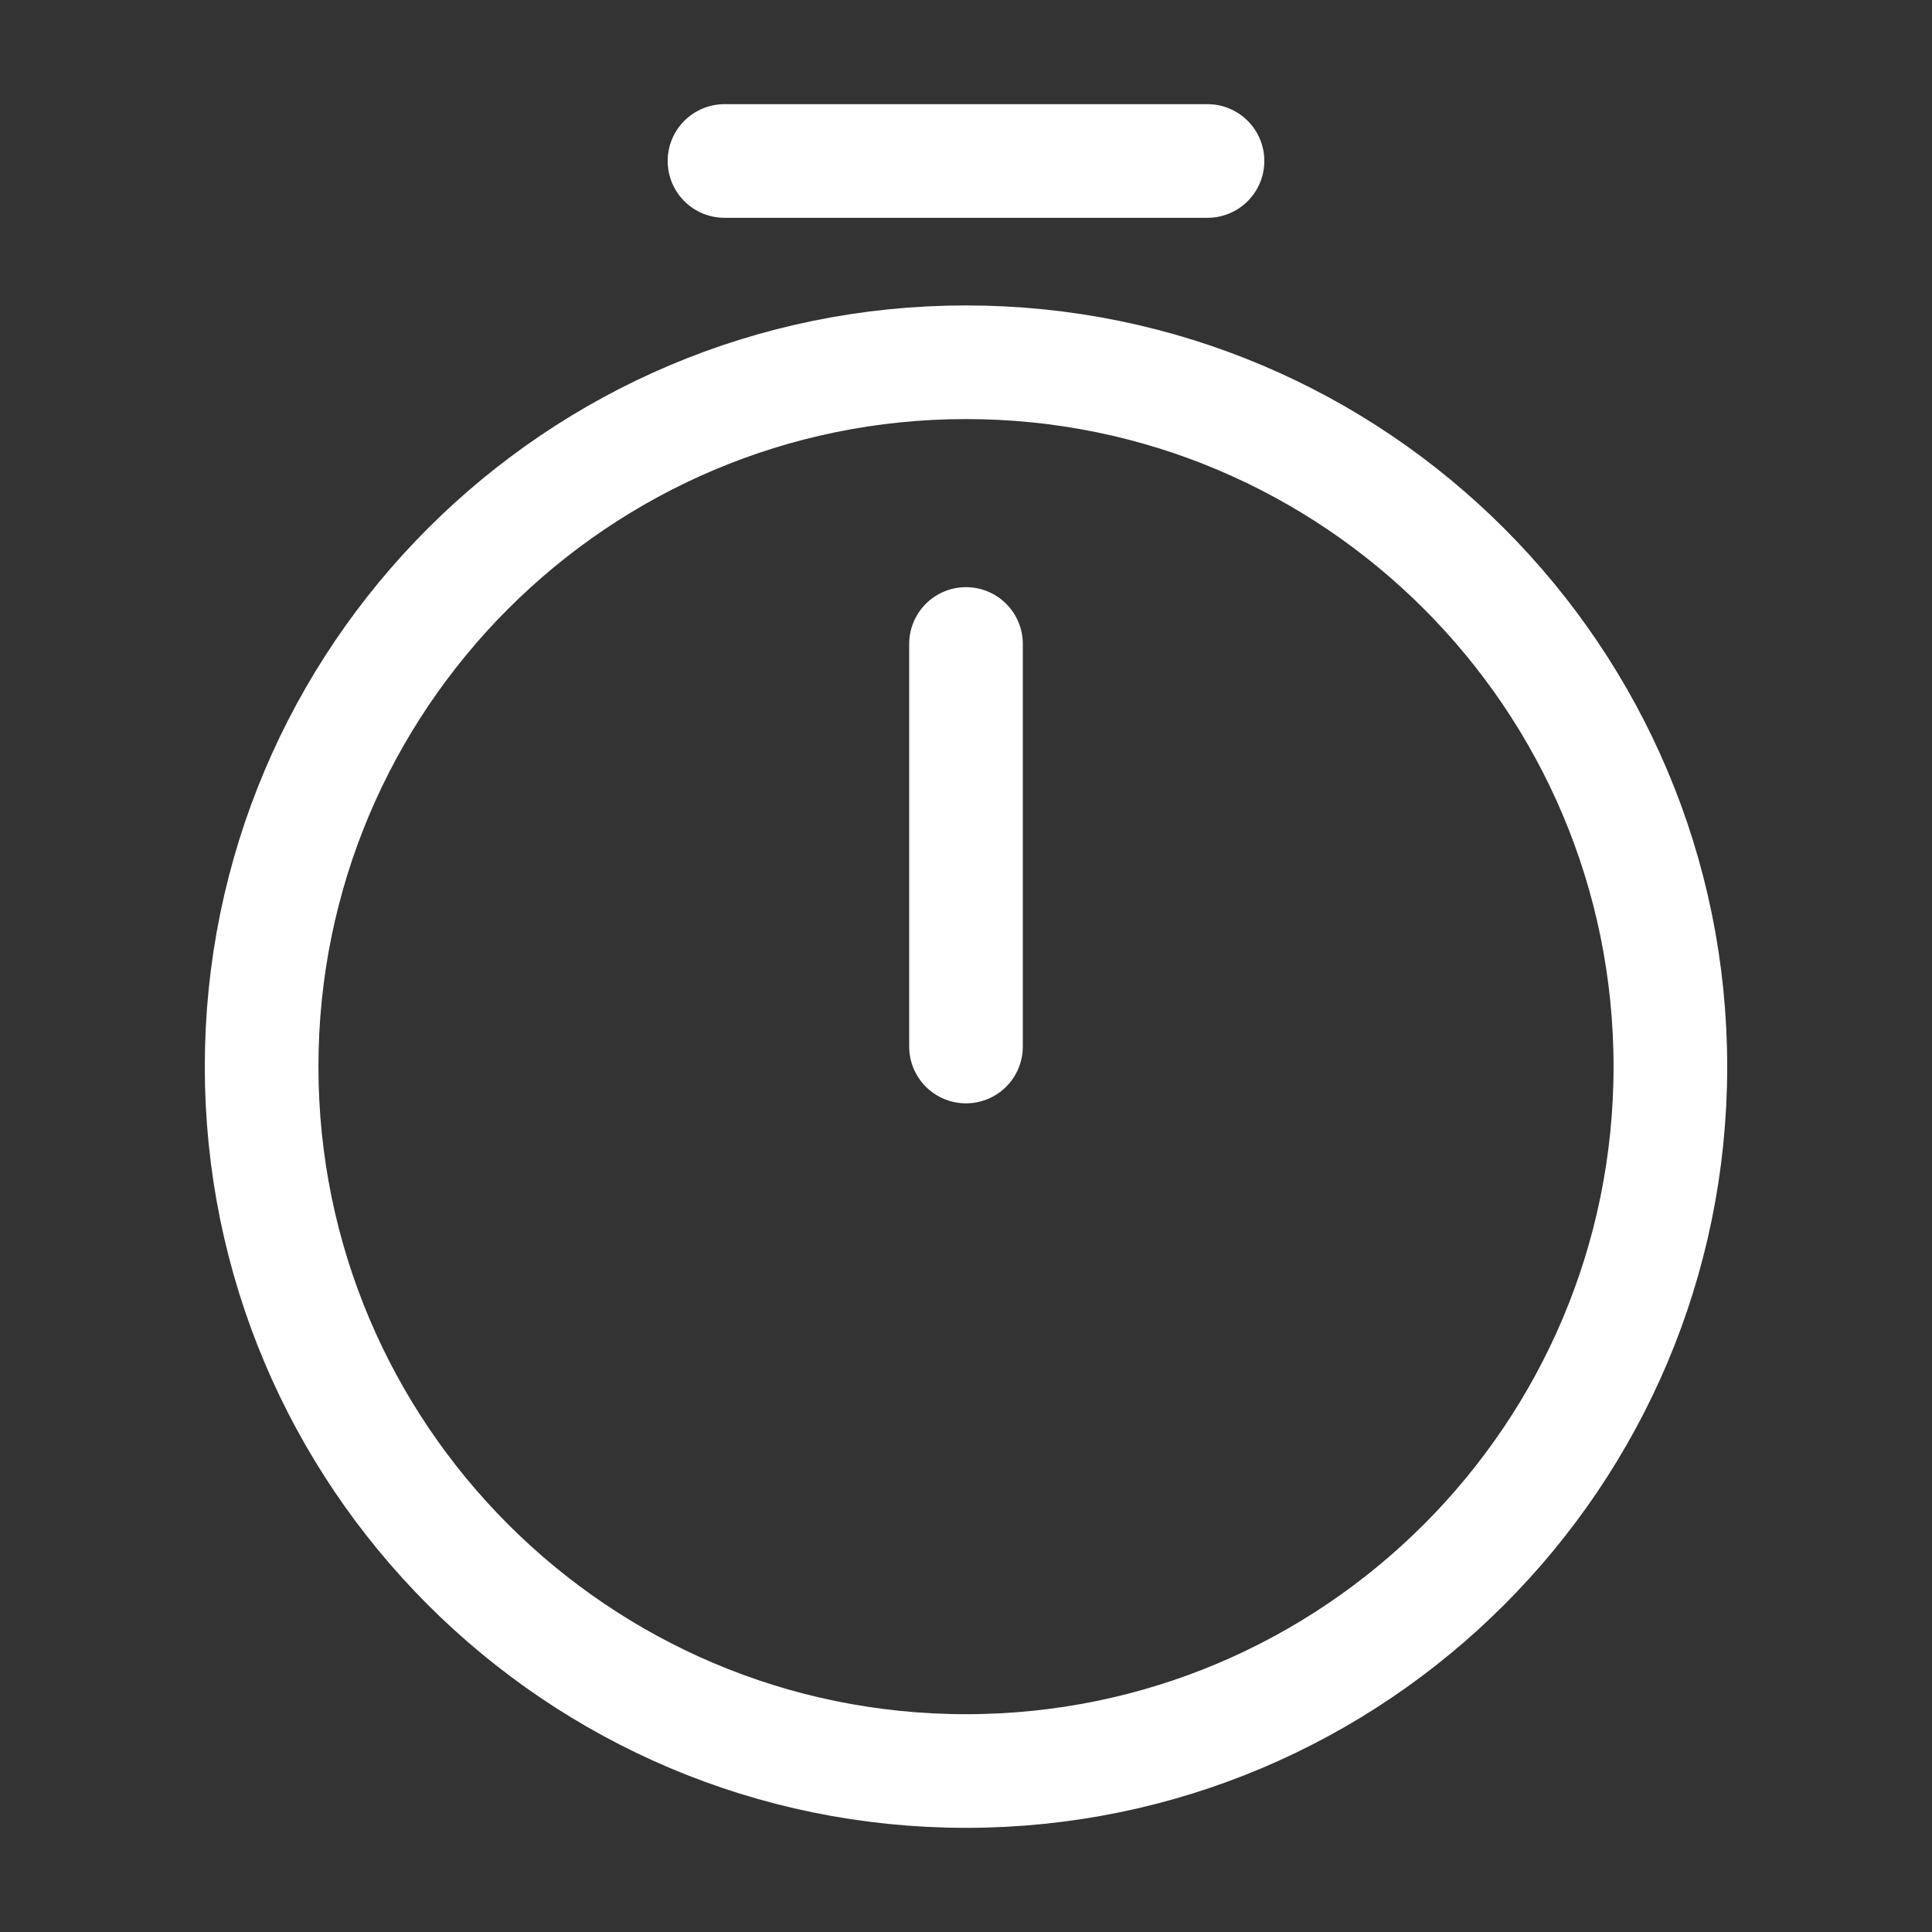
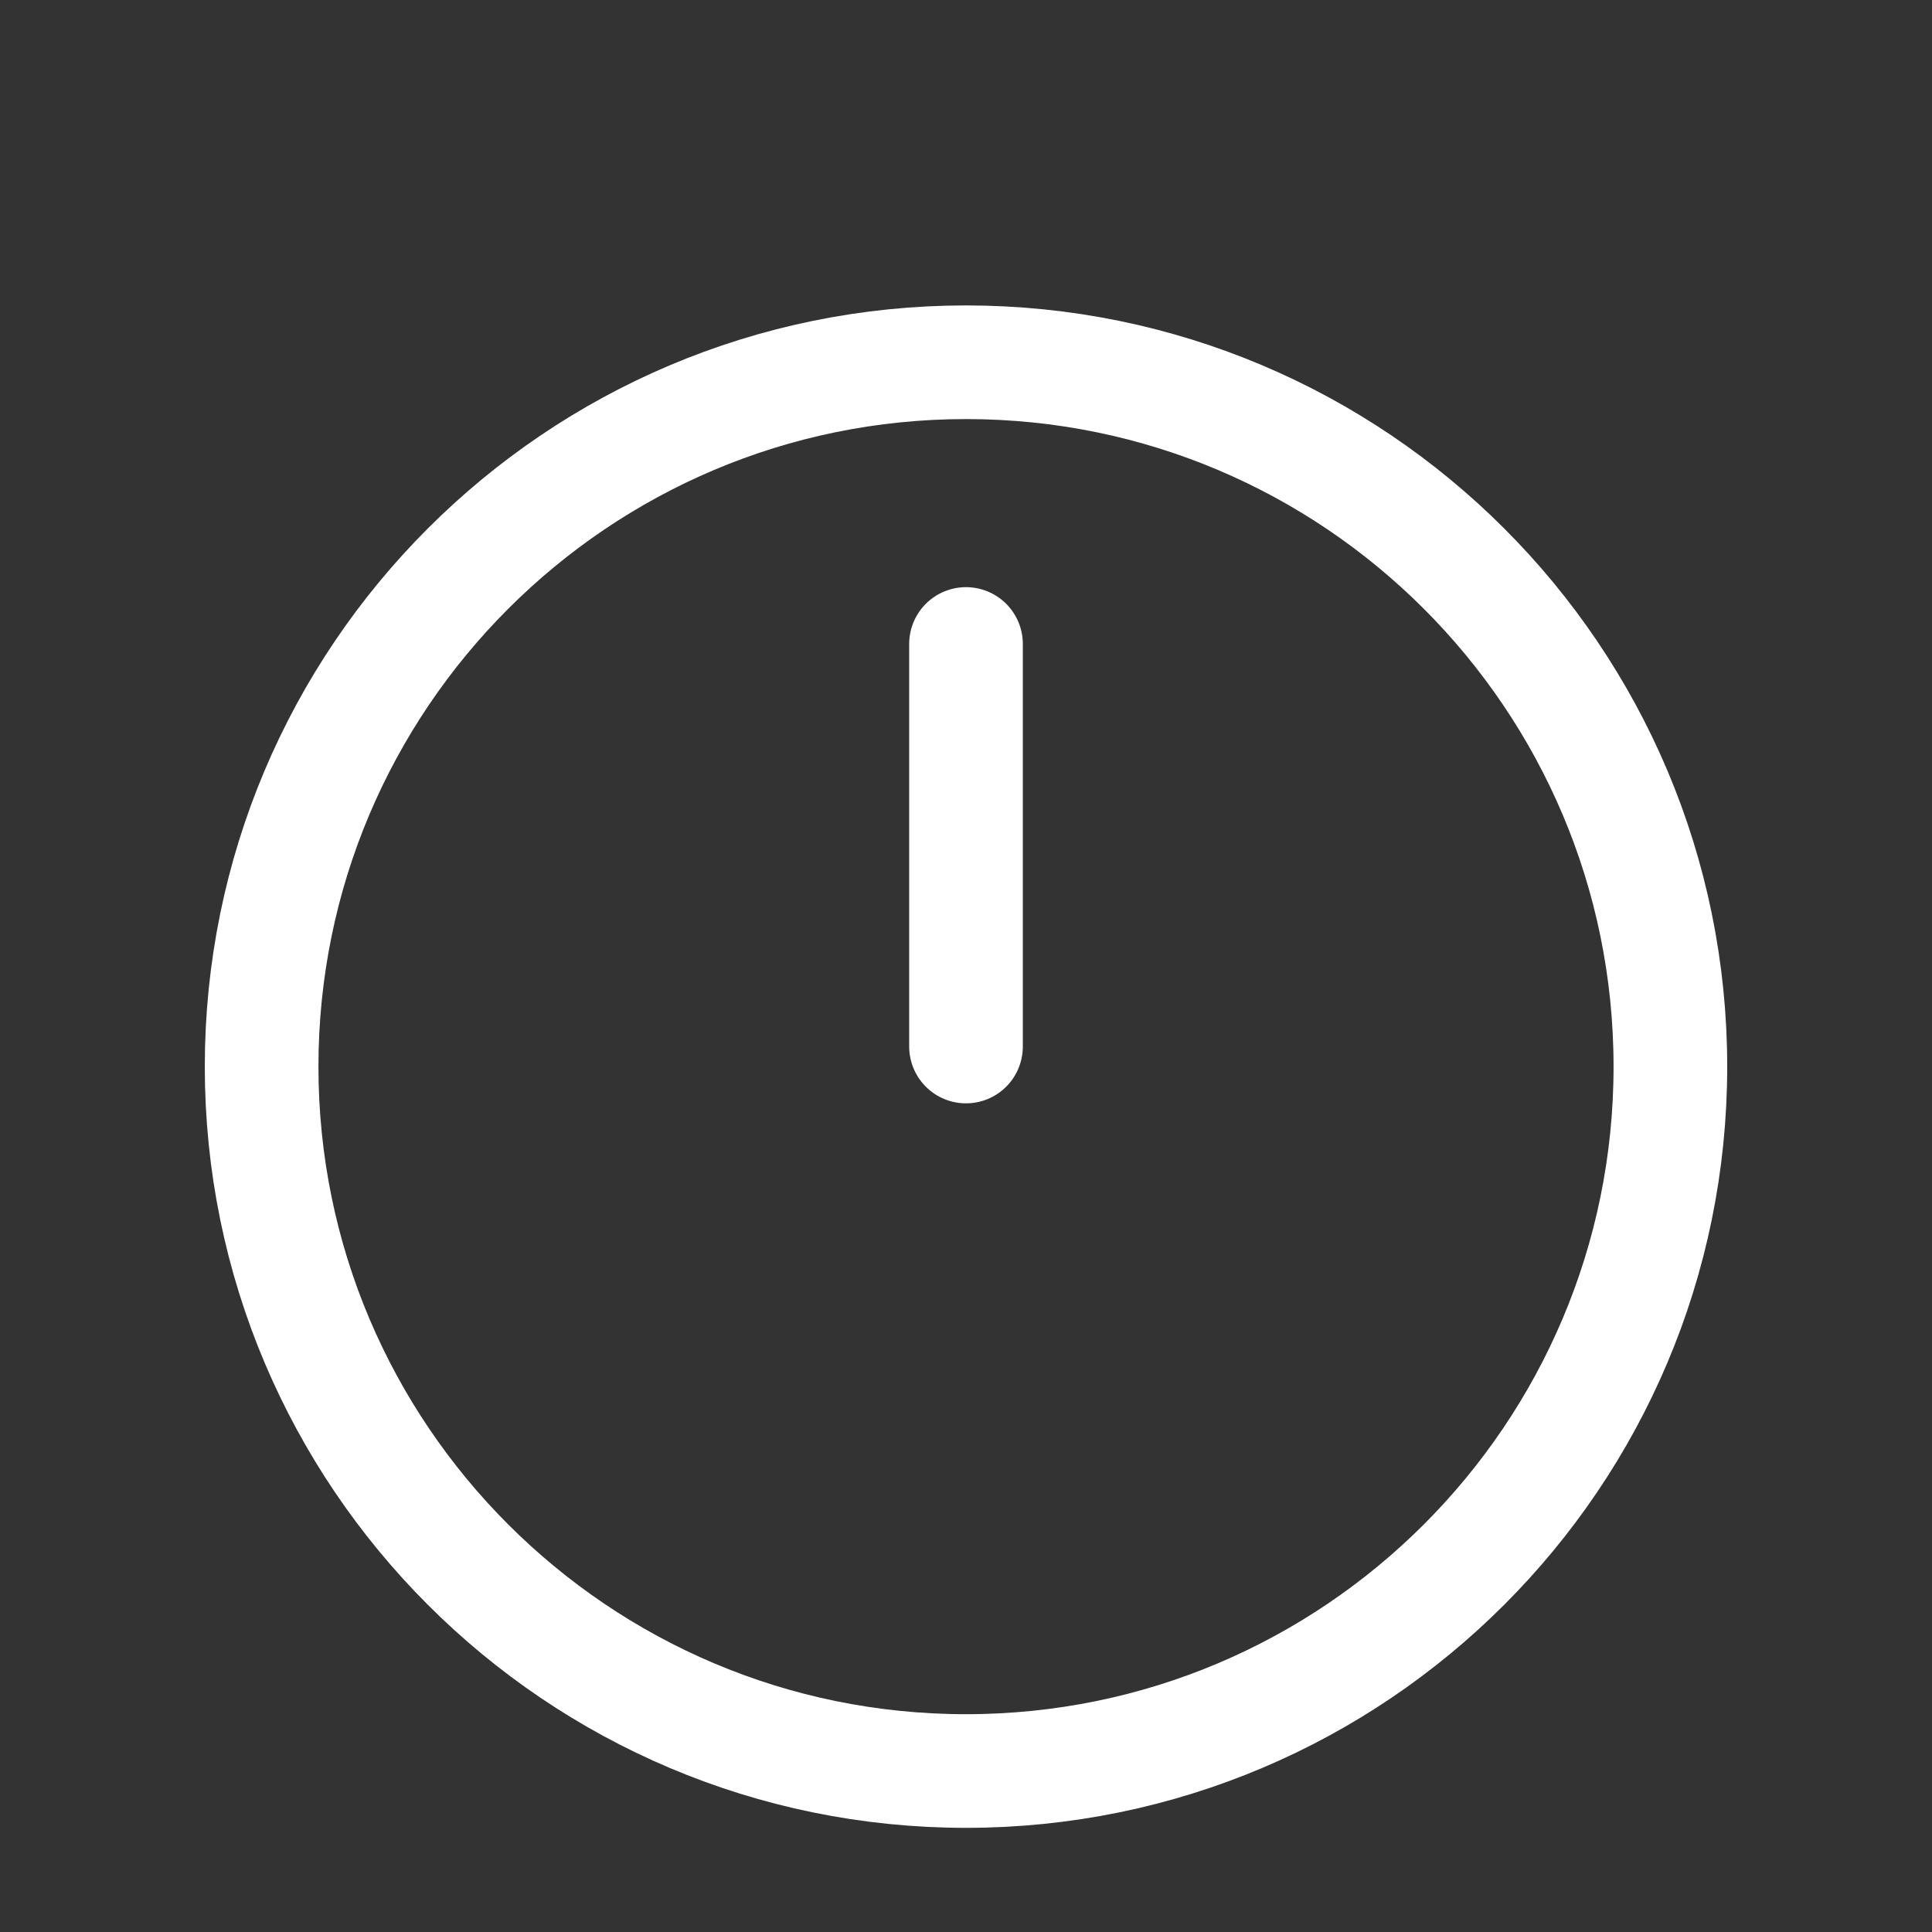
<svg xmlns="http://www.w3.org/2000/svg" width="34" height="34" viewBox="0 0 34 34" fill="none">
  <rect x="0" y="0" width="34" height="34" fill="#333333" stroke="none" />
  <path d="M29.396 18.771C29.396 25.613 23.843 31.167 17 31.167C10.158 31.167 4.604 25.613 4.604 18.771C4.604 11.928 10.158 6.375 17 6.375C23.843 6.375 29.396 11.928 29.396 18.771Z" stroke="white" stroke-width="2" stroke-linecap="round" stroke-linejoin="round" />
  <path d="M17 11.333V18.417" stroke="white" stroke-width="2" stroke-linecap="round" stroke-linejoin="round" />
-   <path d="M12.75 2.833H21.25" stroke="white" stroke-width="2" stroke-miterlimit="10" stroke-linecap="round" stroke-linejoin="round" />
</svg>